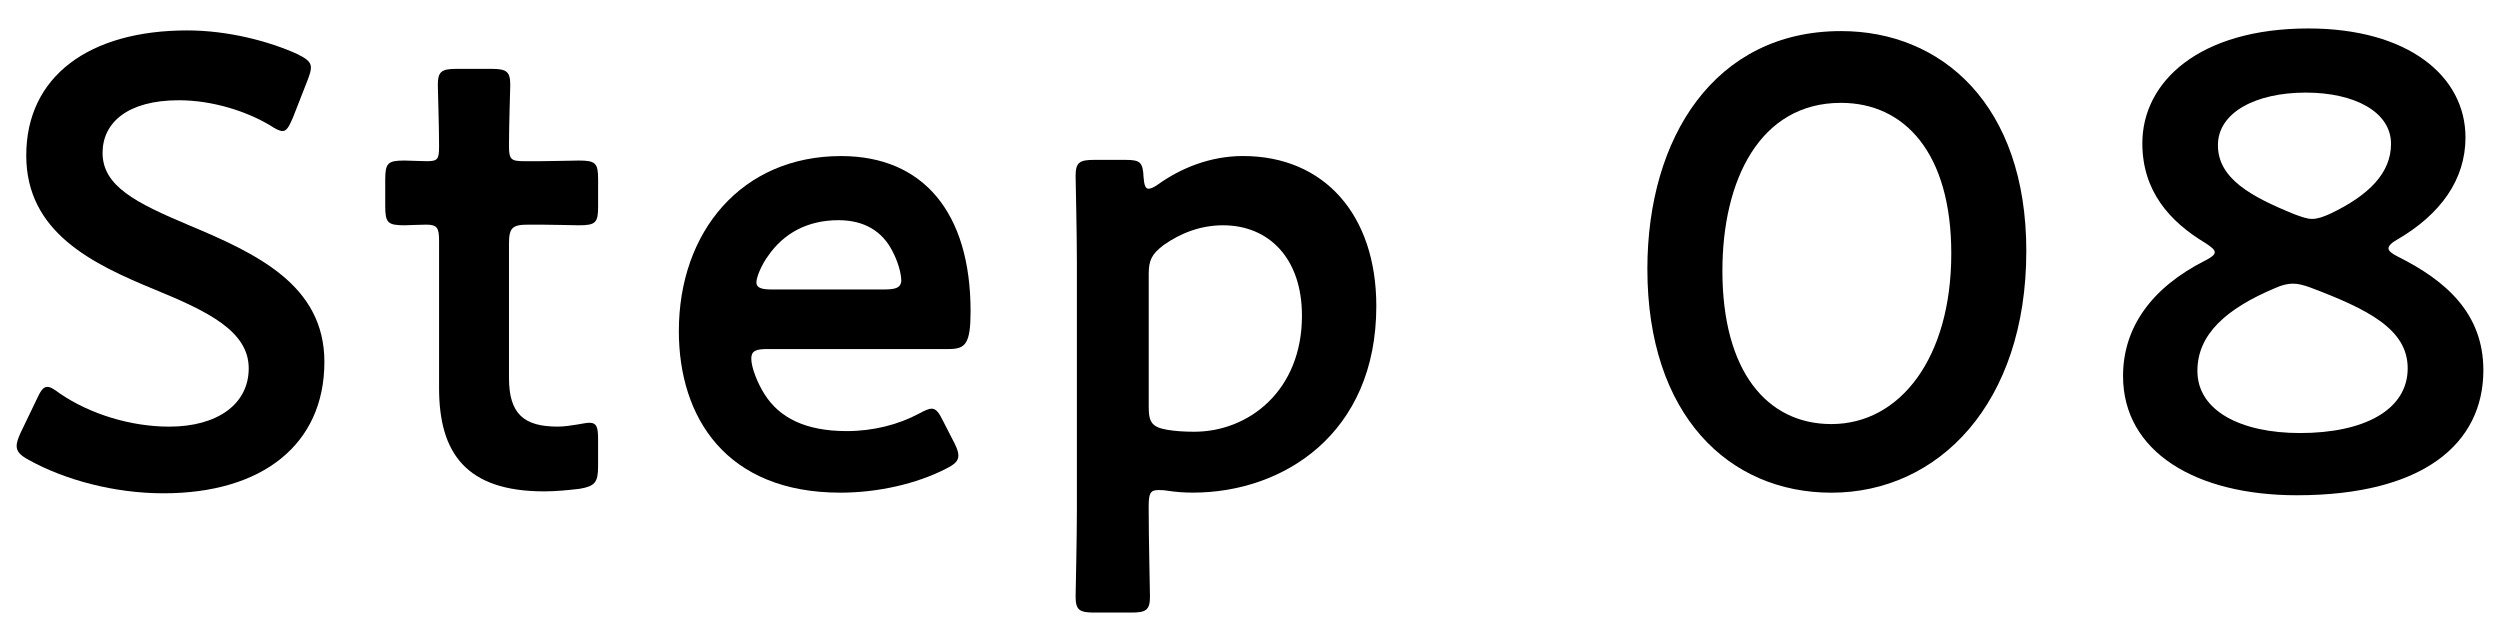
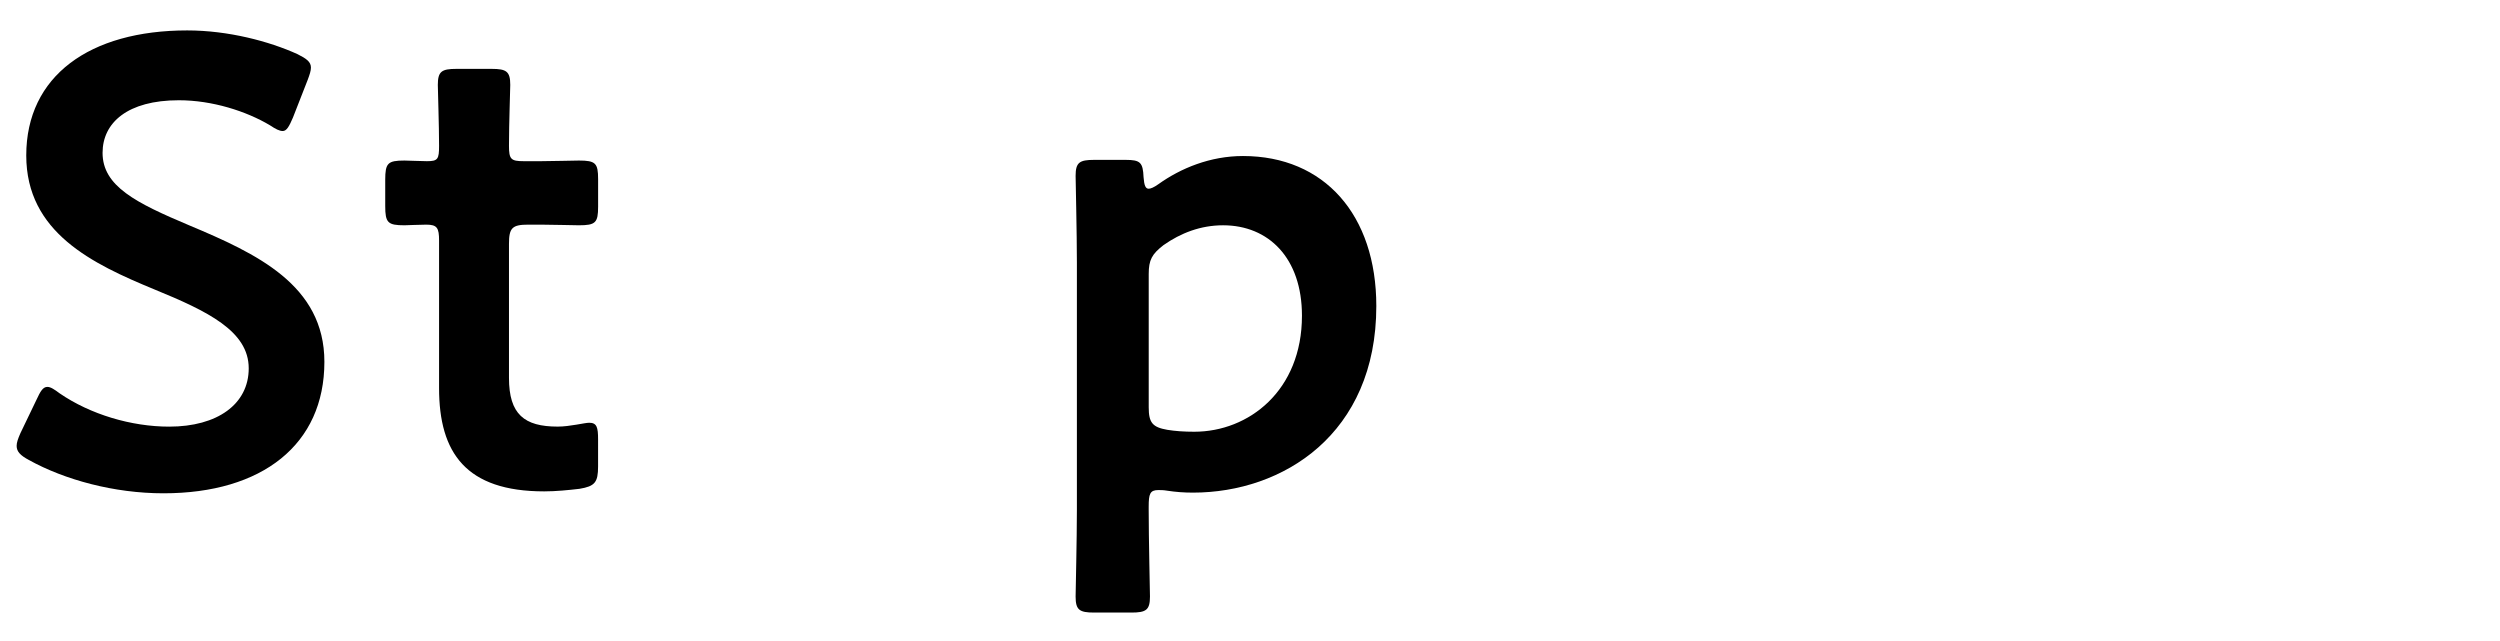
<svg xmlns="http://www.w3.org/2000/svg" version="1.1" id="レイヤー_1" x="0px" y="0px" width="78px" height="20px" viewBox="0 0 78 20" style="enable-background:new 0 0 78 20;" xml:space="preserve">
  <g>
    <path d="M10.121,11.29c0,2.581-1.939,4.101-5.021,4.101c-1.54,0-3.081-0.42-4.201-1.04c-0.26-0.14-0.38-0.26-0.38-0.44   c0-0.1,0.04-0.22,0.12-0.4l0.5-1.04c0.12-0.26,0.2-0.4,0.34-0.4c0.101,0,0.22,0.08,0.38,0.2c0.961,0.66,2.24,1.04,3.421,1.04   c1.501,0,2.48-0.7,2.48-1.82c0-1.16-1.28-1.78-2.94-2.46c-1.94-0.8-4.001-1.78-4.001-4.181c0-2.481,1.98-3.901,5.021-3.901   c1.281,0,2.561,0.34,3.441,0.74c0.28,0.14,0.42,0.24,0.42,0.42c0,0.1-0.04,0.22-0.1,0.38L9.14,3.668   c-0.119,0.28-0.199,0.42-0.319,0.42c-0.101,0-0.22-0.06-0.4-0.18c-0.739-0.44-1.8-0.78-2.841-0.78c-1.6,0-2.38,0.7-2.38,1.641   c0,1.04,1.04,1.56,2.7,2.26C8,7.91,10.121,8.89,10.121,11.29z" />
    <path d="M18.66,14.551c0,0.5-0.1,0.62-0.58,0.7c-0.34,0.04-0.74,0.08-1.1,0.08c-2.441,0-3.281-1.2-3.281-3.221V7.509   c0-0.4-0.06-0.5-0.4-0.5c-0.239,0-0.58,0.02-0.68,0.02c-0.52,0-0.6-0.08-0.6-0.6v-0.82c0-0.52,0.08-0.6,0.6-0.6   c0.16,0,0.48,0.02,0.7,0.02c0.341,0,0.38-0.06,0.38-0.48c0-0.62-0.039-1.76-0.039-1.9c0-0.42,0.119-0.5,0.58-0.5h1.1   c0.46,0,0.58,0.08,0.58,0.5c0,0.14-0.04,1.2-0.04,1.9c0,0.42,0.06,0.48,0.46,0.48h0.541c0.359,0,0.979-0.02,1.18-0.02   c0.52,0,0.6,0.08,0.6,0.58v0.86c0,0.5-0.08,0.58-0.6,0.58c-0.18,0-0.82-0.02-1.18-0.02h-0.4c-0.5,0-0.601,0.1-0.601,0.6v4.181   c0,1.14,0.48,1.52,1.521,1.52c0.38,0,0.84-0.12,0.98-0.12c0.24,0,0.279,0.14,0.279,0.521V14.551z" />
-     <path d="M29.781,13.831c0.08,0.16,0.12,0.28,0.12,0.38c0,0.18-0.12,0.28-0.399,0.42c-0.9,0.46-2.102,0.74-3.281,0.74   c-3.561,0-5.041-2.34-5.041-5.041c0-3.101,1.961-5.461,5.061-5.461c2.561,0,4.041,1.761,4.041,4.841c0,1.02-0.16,1.18-0.68,1.18   h-5.662c-0.359,0-0.5,0.06-0.5,0.3c0,0.28,0.201,0.78,0.42,1.12c0.461,0.72,1.261,1.14,2.561,1.14c0.82,0,1.602-0.2,2.241-0.54   c0.181-0.1,0.319-0.16,0.399-0.16c0.16,0,0.24,0.14,0.381,0.42L29.781,13.831z M28.121,8.77c0-0.26-0.12-0.64-0.28-0.94   c-0.319-0.62-0.88-0.96-1.681-0.96c-0.98,0-1.72,0.42-2.2,1.121c-0.18,0.24-0.36,0.64-0.36,0.82c0,0.16,0.141,0.22,0.461,0.22   h3.541C27.96,9.03,28.101,8.97,28.121,8.77z" />
    <path d="M35.839,15.911c0,0.9,0.04,2.561,0.04,2.701c0,0.42-0.12,0.5-0.58,0.5h-1.16c-0.46,0-0.58-0.08-0.58-0.5   c0-0.14,0.04-1.8,0.04-2.701V8.189c0-0.9-0.04-2.561-0.04-2.701c0-0.42,0.12-0.5,0.58-0.5h0.979c0.461,0,0.541,0.08,0.561,0.54   c0.02,0.26,0.061,0.36,0.16,0.36c0.061,0,0.16-0.04,0.301-0.14c0.699-0.5,1.619-0.88,2.641-0.88c2.54,0,4.16,1.841,4.16,4.681   c0,4.001-2.92,5.821-5.721,5.821c-0.281,0-0.541-0.02-0.801-0.06c-0.12-0.02-0.199-0.02-0.279-0.02c-0.261,0-0.301,0.12-0.301,0.52   V15.911z M40.621,9.85c0-1.801-1.041-2.821-2.461-2.821c-0.699,0-1.32,0.24-1.86,0.62c-0.36,0.28-0.46,0.46-0.46,0.9v4.161   c0,0.48,0.12,0.62,0.58,0.7c0.24,0.04,0.52,0.06,0.84,0.06C38.96,13.471,40.621,12.19,40.621,9.85z" />
-     <path d="M63.221,7.83c0,4.761-2.741,7.542-6.081,7.542c-3.201,0-5.742-2.42-5.742-6.981c0-4.101,2.102-7.421,6.042-7.421   C60.581,0.968,63.221,3.269,63.221,7.83z M53.739,8.45c0,3.121,1.38,4.781,3.401,4.781c2.141,0,3.74-2.06,3.74-5.321   c0-3.141-1.46-4.701-3.44-4.701C54.9,3.208,53.739,5.629,53.739,8.45z" />
-     <path d="M74.521,7.75c0,0.08,0.1,0.16,0.299,0.26c1.48,0.74,2.661,1.76,2.661,3.541c0,2.28-1.86,3.901-5.821,3.901   c-3.16,0-5.421-1.36-5.421-3.721c0-1.521,0.899-2.761,2.561-3.601c0.2-0.1,0.3-0.18,0.3-0.26s-0.1-0.16-0.28-0.28   c-1.14-0.68-1.979-1.64-1.979-3.121c0-1.92,1.779-3.581,5.18-3.581c3.102,0,4.902,1.48,4.902,3.4c0,1.32-0.781,2.401-2.121,3.181   C74.621,7.569,74.521,7.669,74.521,7.75z M71.54,8.85c-0.16,0-0.34,0.04-0.56,0.14c-1.521,0.64-2.421,1.44-2.421,2.581   c0,1.26,1.38,1.94,3.2,1.94c2.001,0,3.361-0.72,3.361-2.021c0-1.22-1.24-1.84-3.041-2.521C71.86,8.89,71.7,8.85,71.54,8.85z    M71.94,2.889c-1.561,0-2.741,0.62-2.741,1.64c0,1.04,1.021,1.601,2.4,2.161c0.221,0.08,0.381,0.14,0.541,0.14s0.34-0.06,0.56-0.16   c1.221-0.58,1.9-1.28,1.9-2.181C74.6,3.489,73.46,2.889,71.94,2.889z" />
  </g>
</svg>